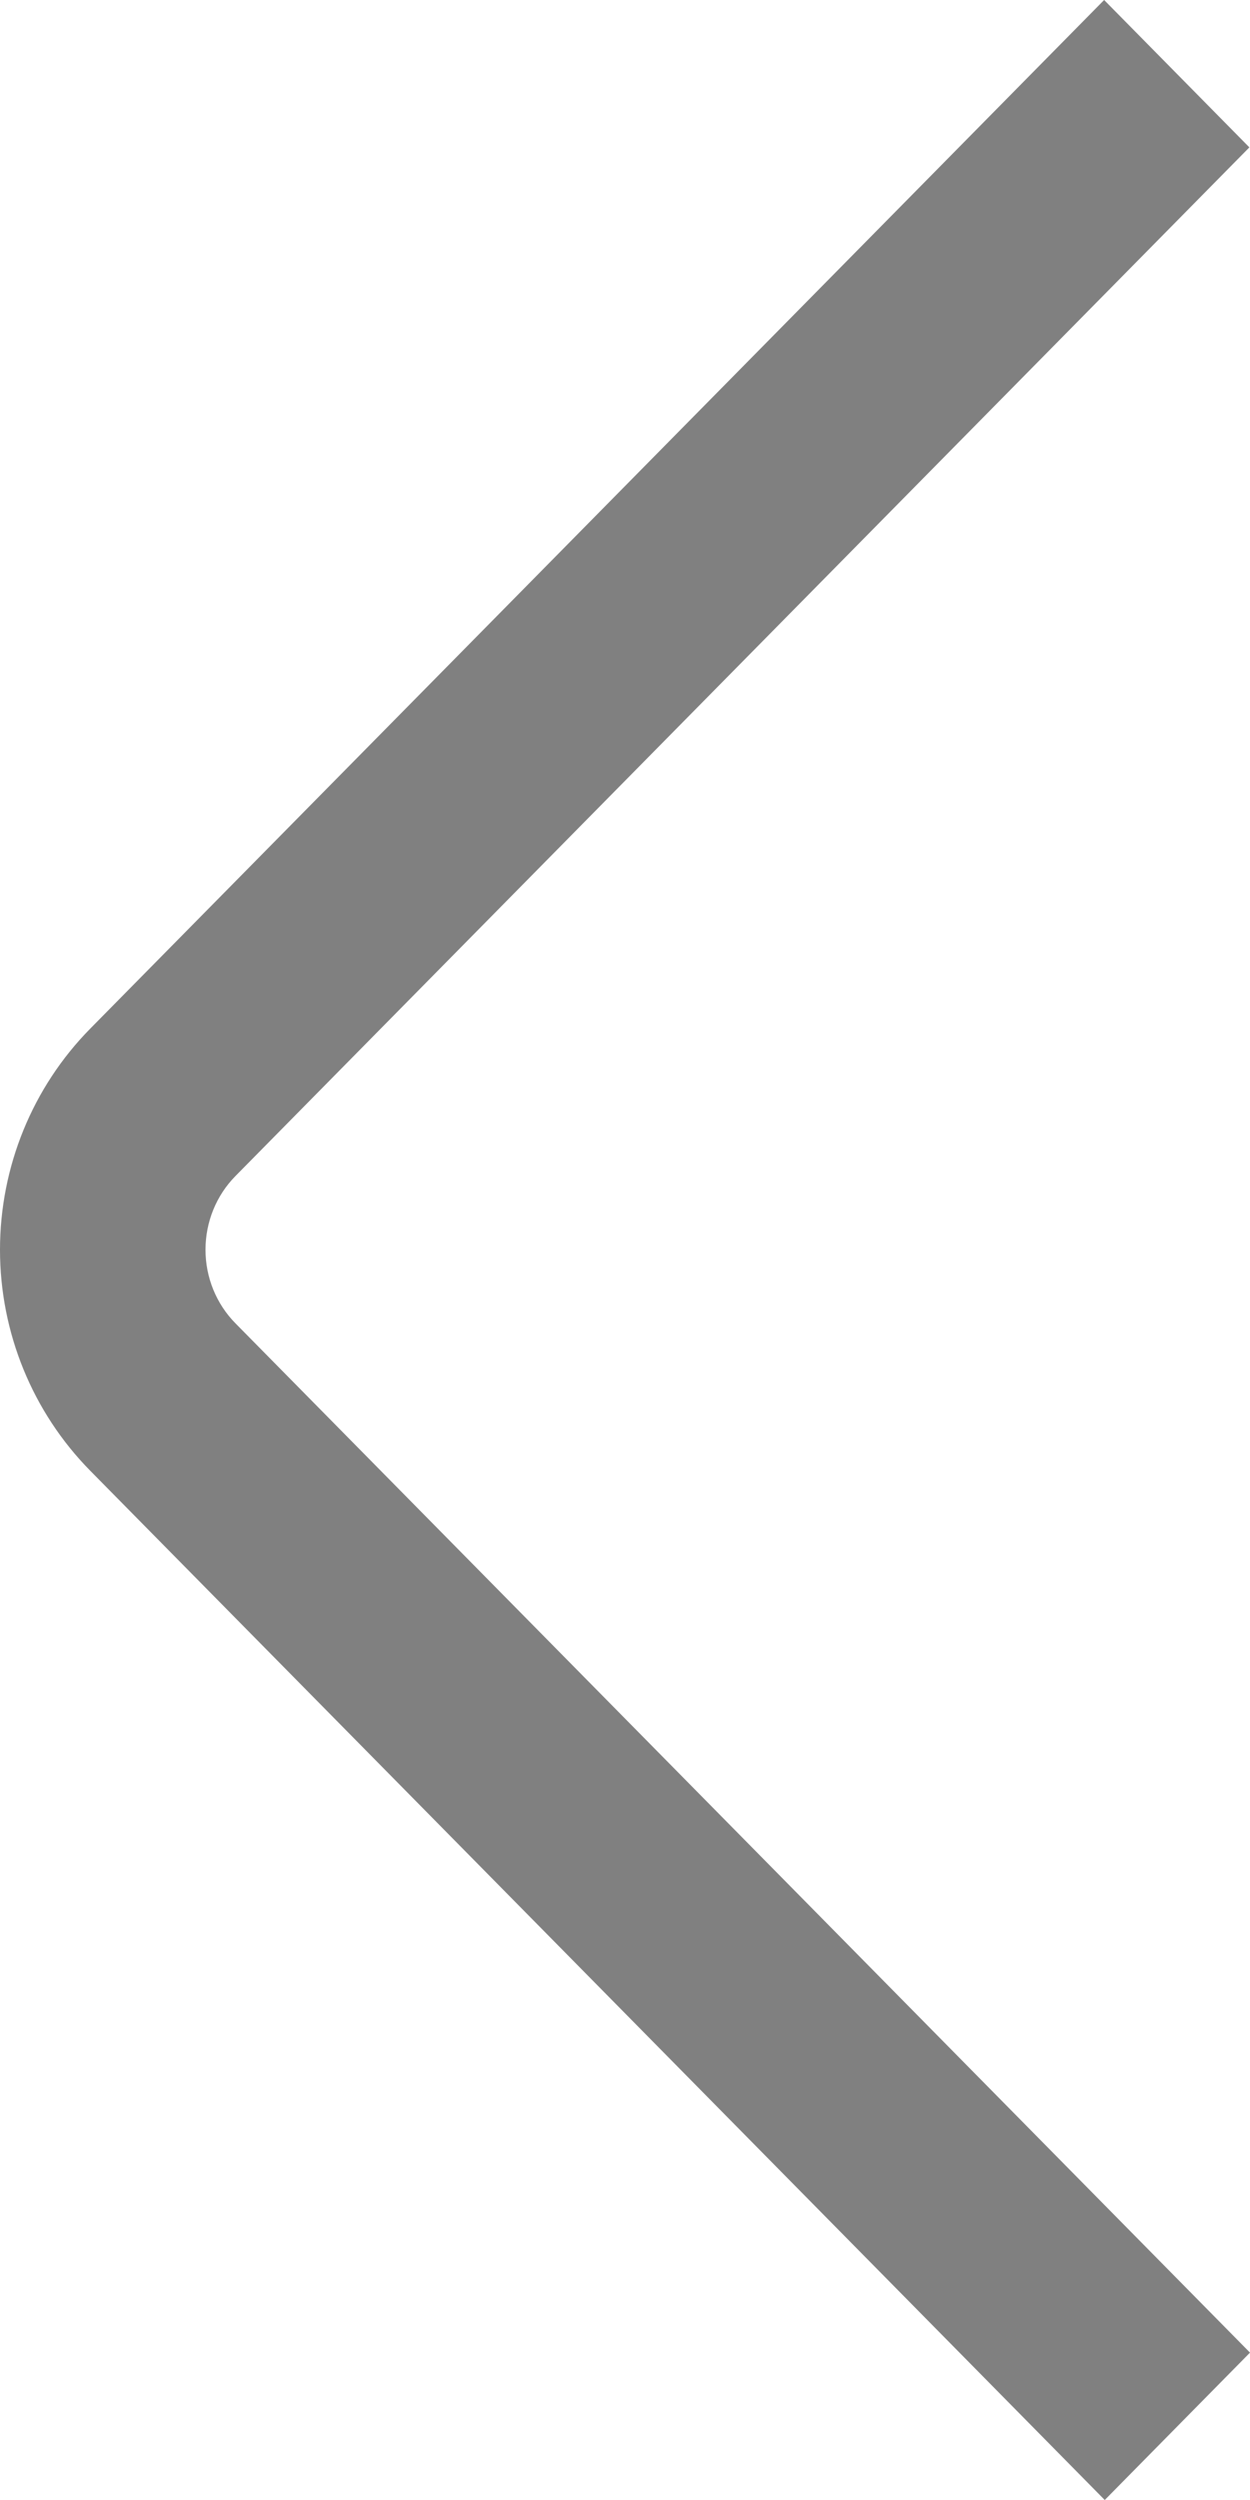
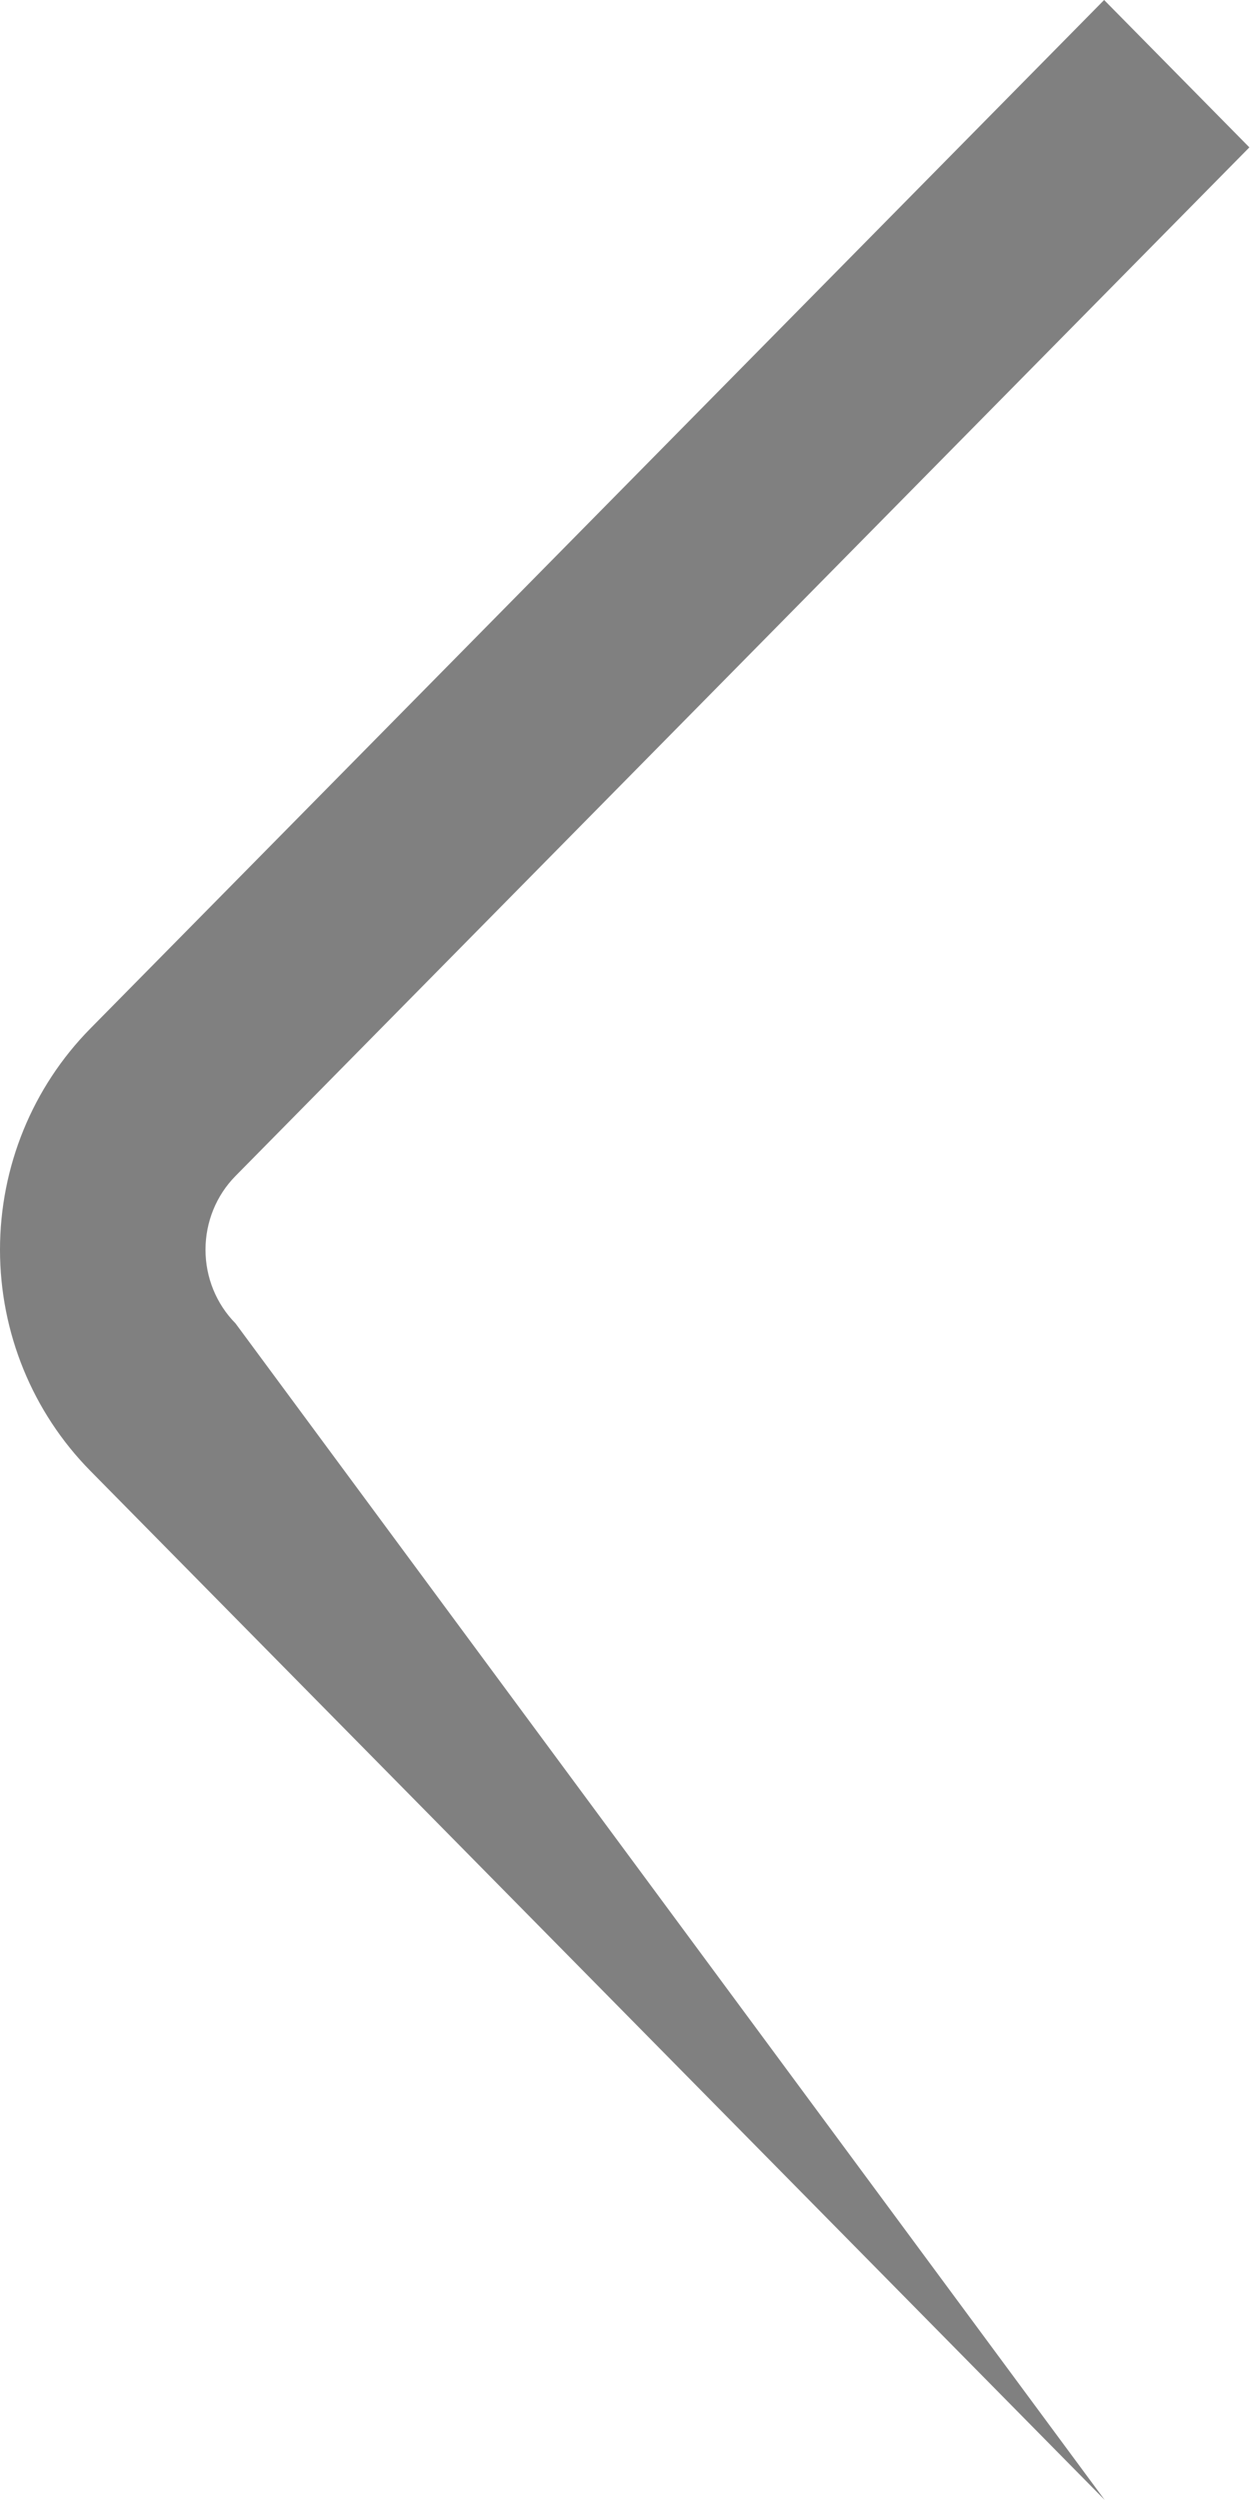
<svg xmlns="http://www.w3.org/2000/svg" width="10" height="20" viewBox="0 0 10 20" fill="none">
-   <path d="M8.838 20L0.722 11.766C0.26 11.297 0 10.661 0 9.998C0 9.334 0.26 8.698 0.722 8.229L8.833 0L9.995 1.179L1.884 9.408C1.73 9.564 1.644 9.776 1.644 9.998C1.644 10.219 1.73 10.431 1.884 10.587L10 18.821L8.838 20Z" fill="#808080" />
+   <path d="M8.838 20L0.722 11.766C0.26 11.297 0 10.661 0 9.998C0 9.334 0.26 8.698 0.722 8.229L8.833 0L9.995 1.179L1.884 9.408C1.73 9.564 1.644 9.776 1.644 9.998C1.644 10.219 1.73 10.431 1.884 10.587L8.838 20Z" fill="#808080" />
</svg>